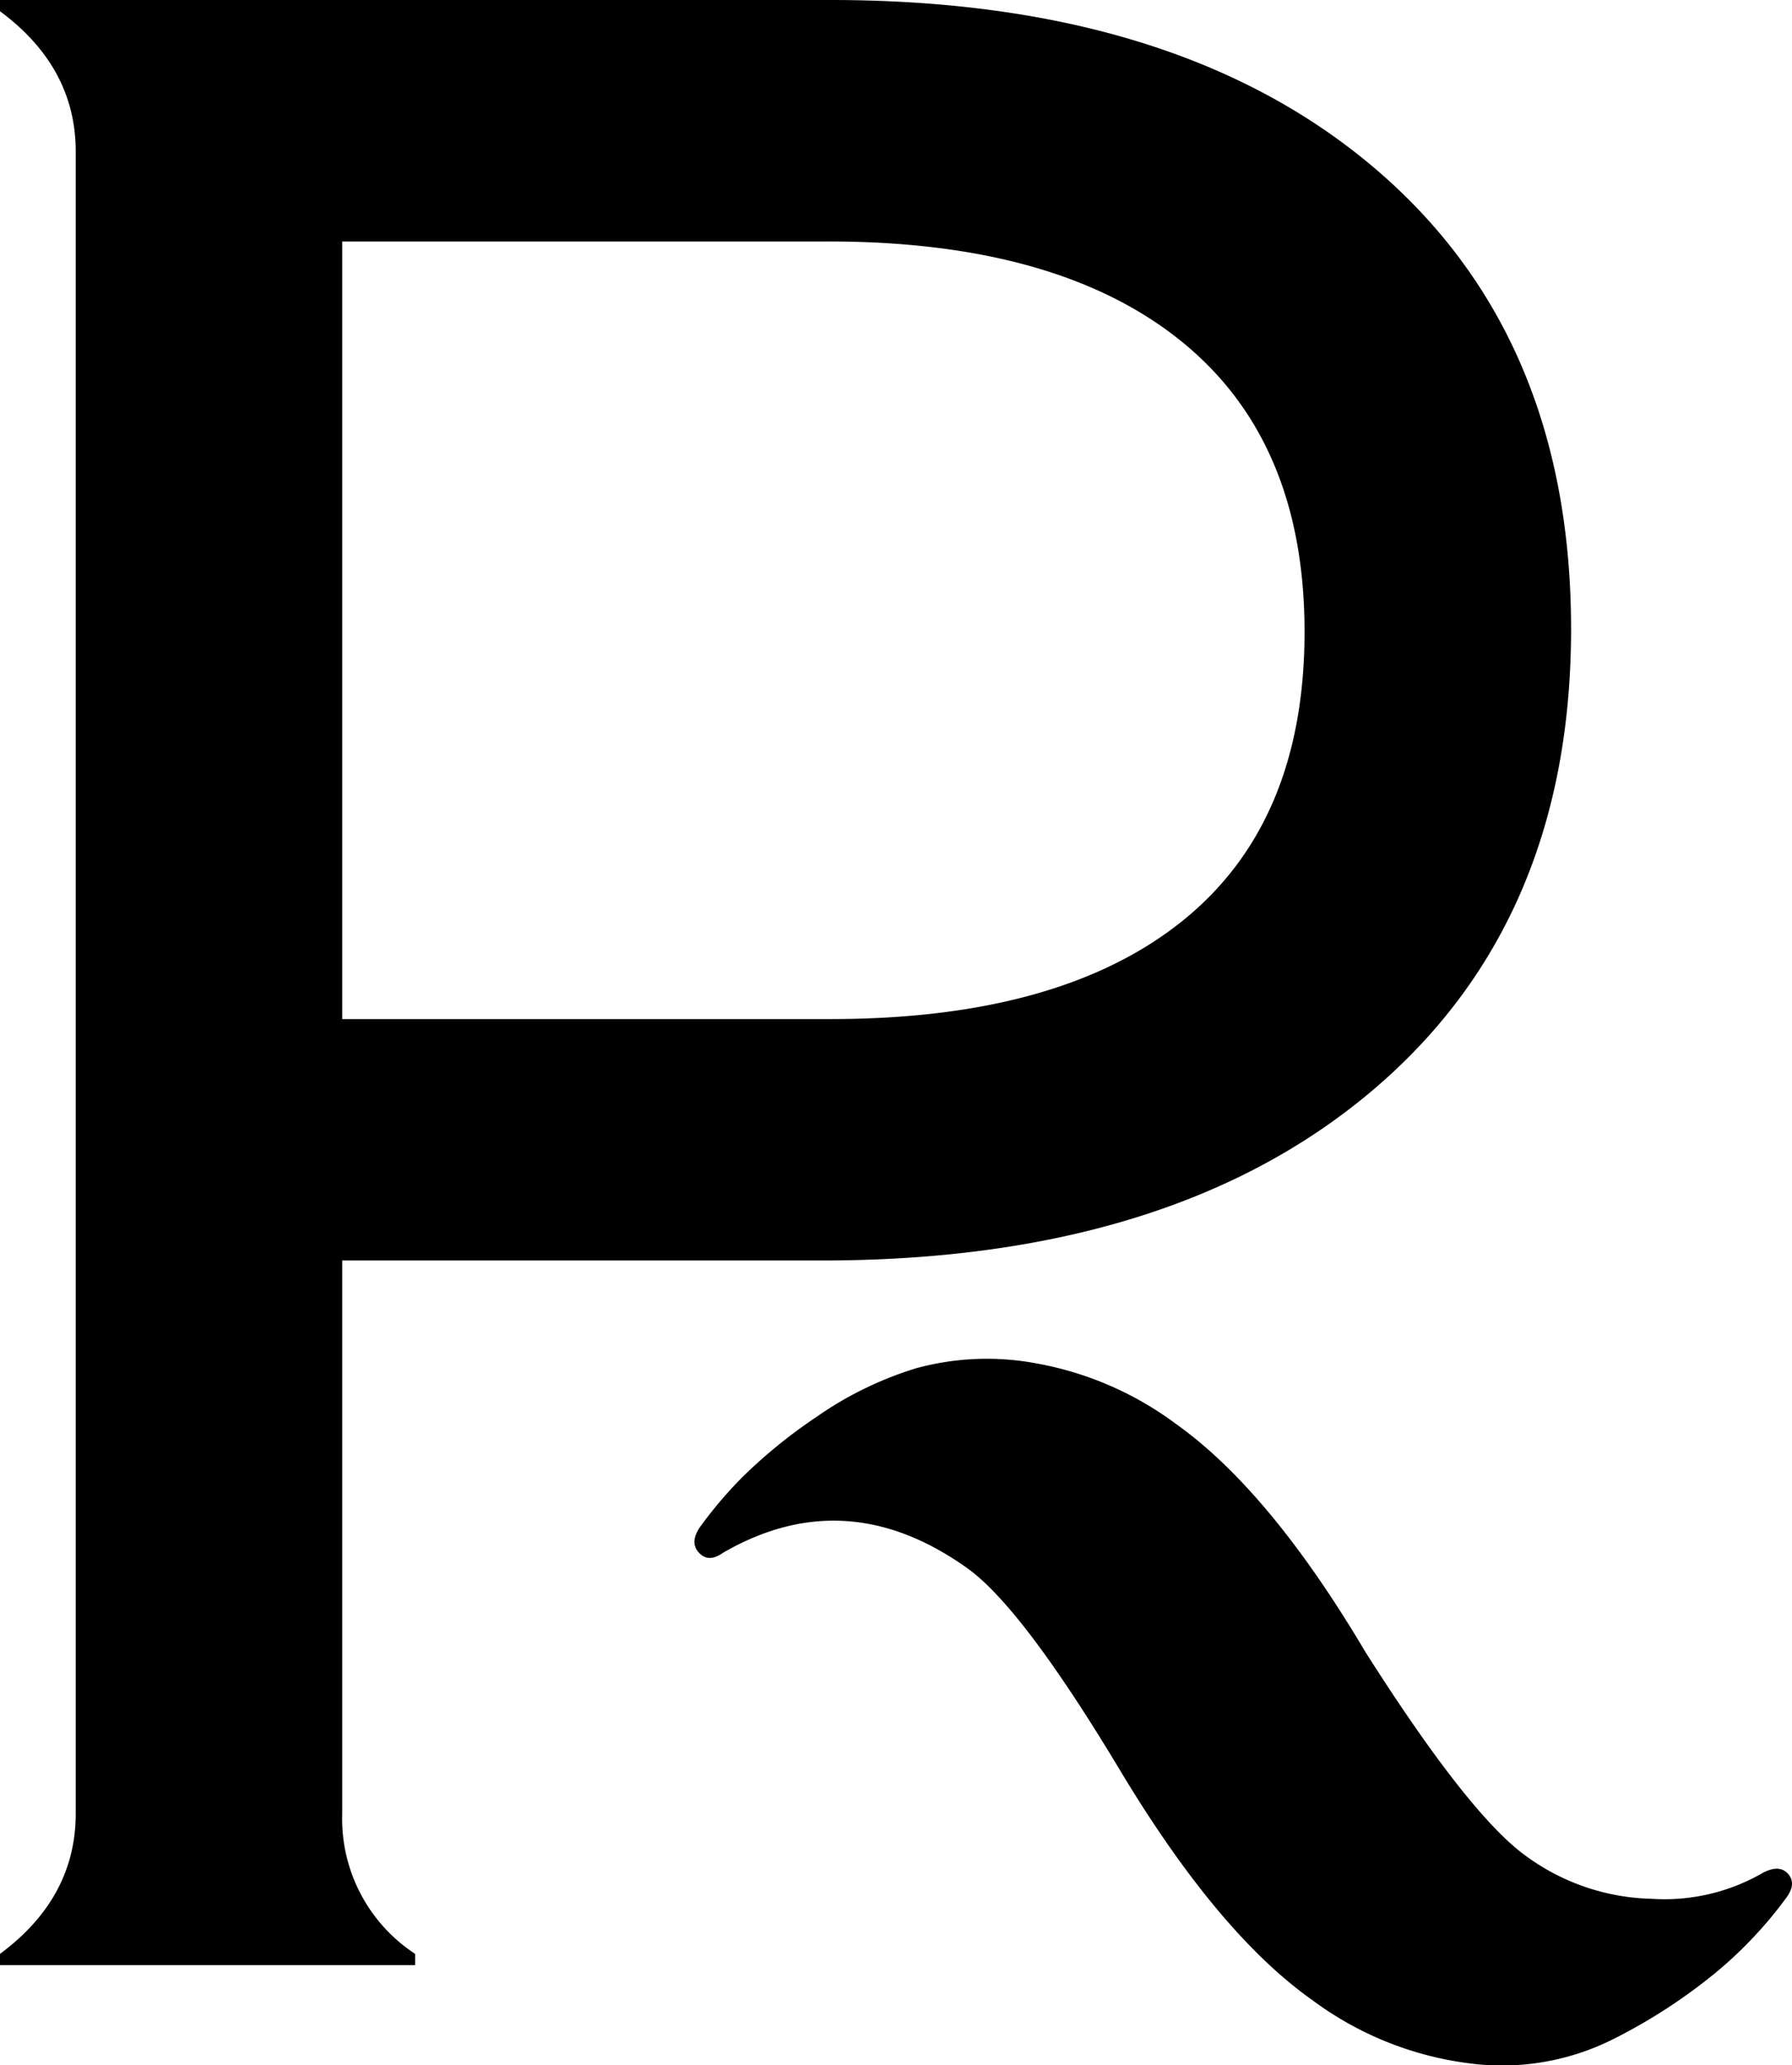
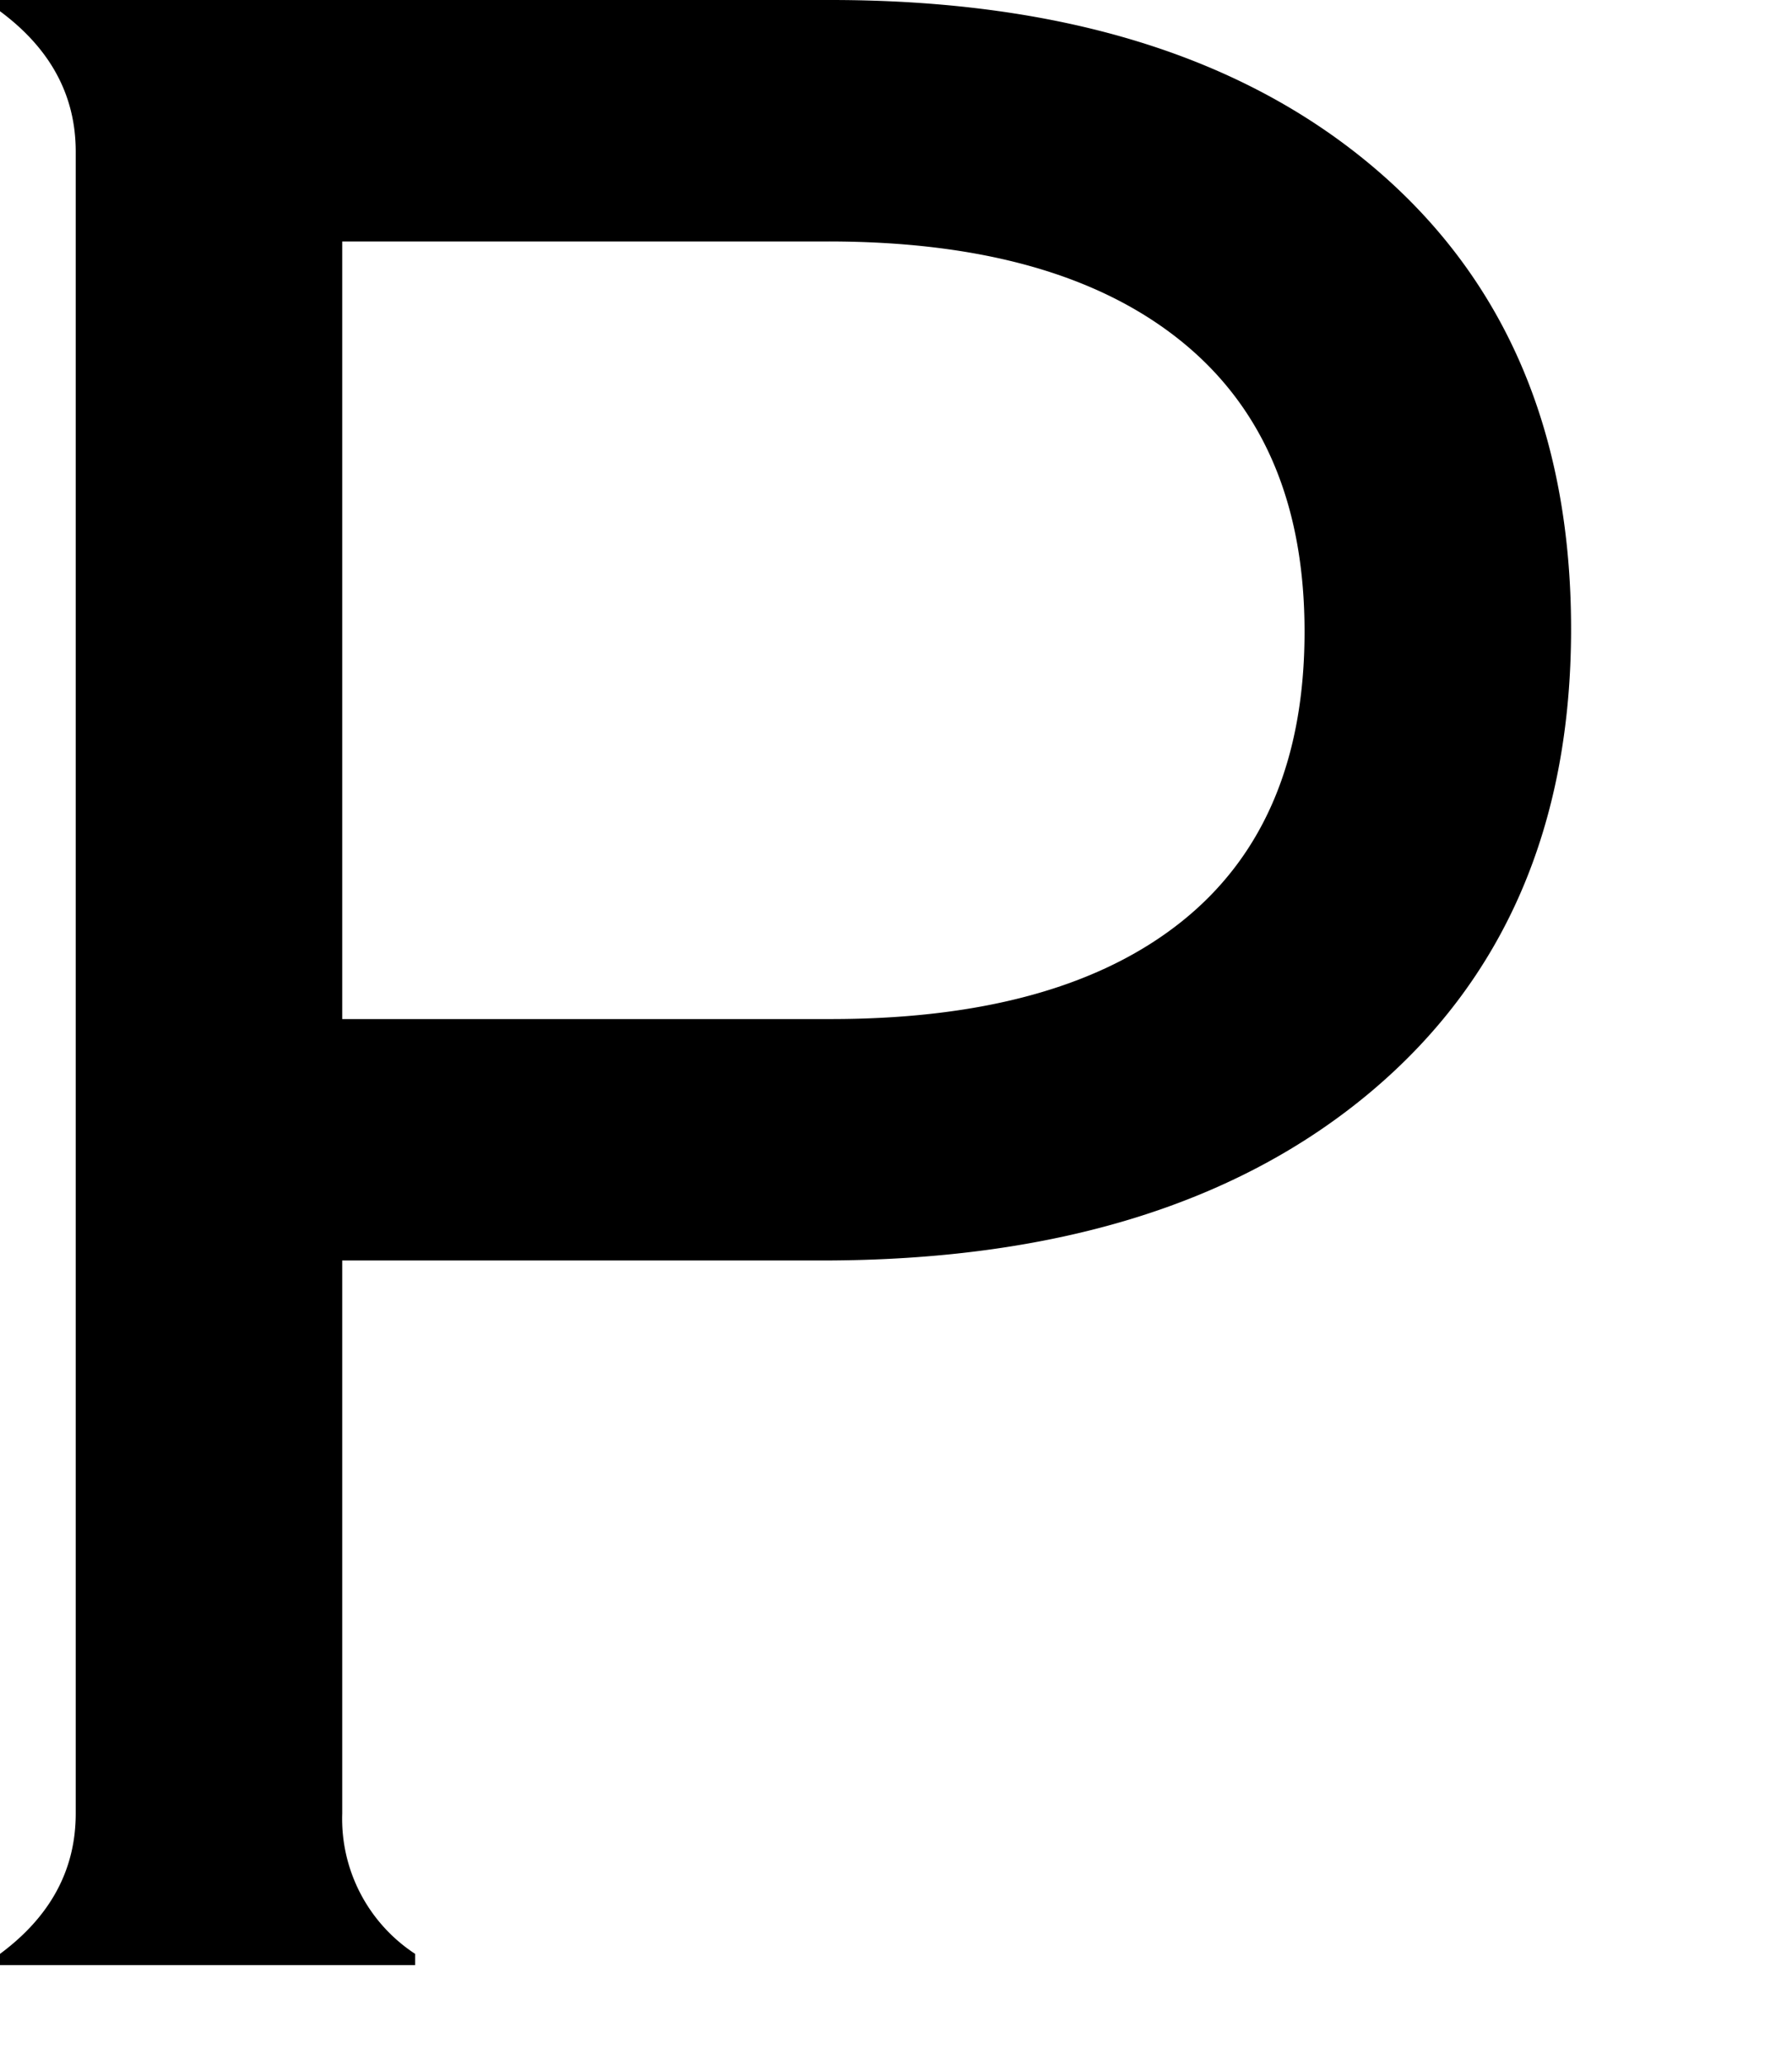
<svg xmlns="http://www.w3.org/2000/svg" width="130.594" height="150.406" viewBox="0 0 130.594 150.406">
  <defs>
    <clipPath id="clip-path">
      <path id="路径_59" data-name="路径 59" d="M0,59.052H130.594V-91.354H0Z" transform="translate(0 91.354)" />
    </clipPath>
  </defs>
  <g id="组_53" data-name="组 53" transform="translate(0 91.354)">
    <g id="组_52" data-name="组 52" transform="translate(0 -91.354)" clip-path="url(#clip-path)">
      <g id="组_50" data-name="组 50" transform="translate(0 0)">
        <path id="路径_57" data-name="路径 57" d="M0,0H60.517Q85.67,0,100.078,12.165T114.494,45.8q0,21.468-14.618,33.735T59.9,91.8H24.94v40.279A11.75,11.75,0,0,0,30.256,142.3v.818H0V142.3q5.52-4.087,5.519-10.223V11.042Q5.519,4.908,0,.818ZM24.94,74.218H60.517q16.766,0,25.661-7.155T95.07,46q0-13.9-9-21.161T60.313,17.585H24.94Z" />
      </g>
      <g id="组_51" data-name="组 51" transform="translate(50.605 98.975)">
-         <path id="路径_58" data-name="路径 58" d="M17.647,18.308Q10.816,13.445,3.7,1.6T-7.429-13.1q-8.831-6.288-17.78-1.113c-.7.5-1.284.507-1.758,0s-.44-1.149.115-1.928a31.1,31.1,0,0,1,3.061-3.591,37.006,37.006,0,0,1,5.352-4.348,25.881,25.881,0,0,1,7.317-3.574,19.6,19.6,0,0,1,8.887-.323A24.194,24.194,0,0,1,7.815-23.58Q14.643-18.72,21.6-6.986,29.173,4.932,33.34,7.9a16.1,16.1,0,0,0,9.1,3.089A14.329,14.329,0,0,0,50.55,9.108c.808-.43,1.419-.41,1.842.054s.393,1.034-.081,1.7a30.336,30.336,0,0,1-5.16,5.487A40.06,40.06,0,0,1,39.48,21.3a18.075,18.075,0,0,1-10.346,1.668,24.283,24.283,0,0,1-11.487-4.664" transform="translate(27.3 28.323)" />
-       </g>
+         </g>
    </g>
  </g>
</svg>